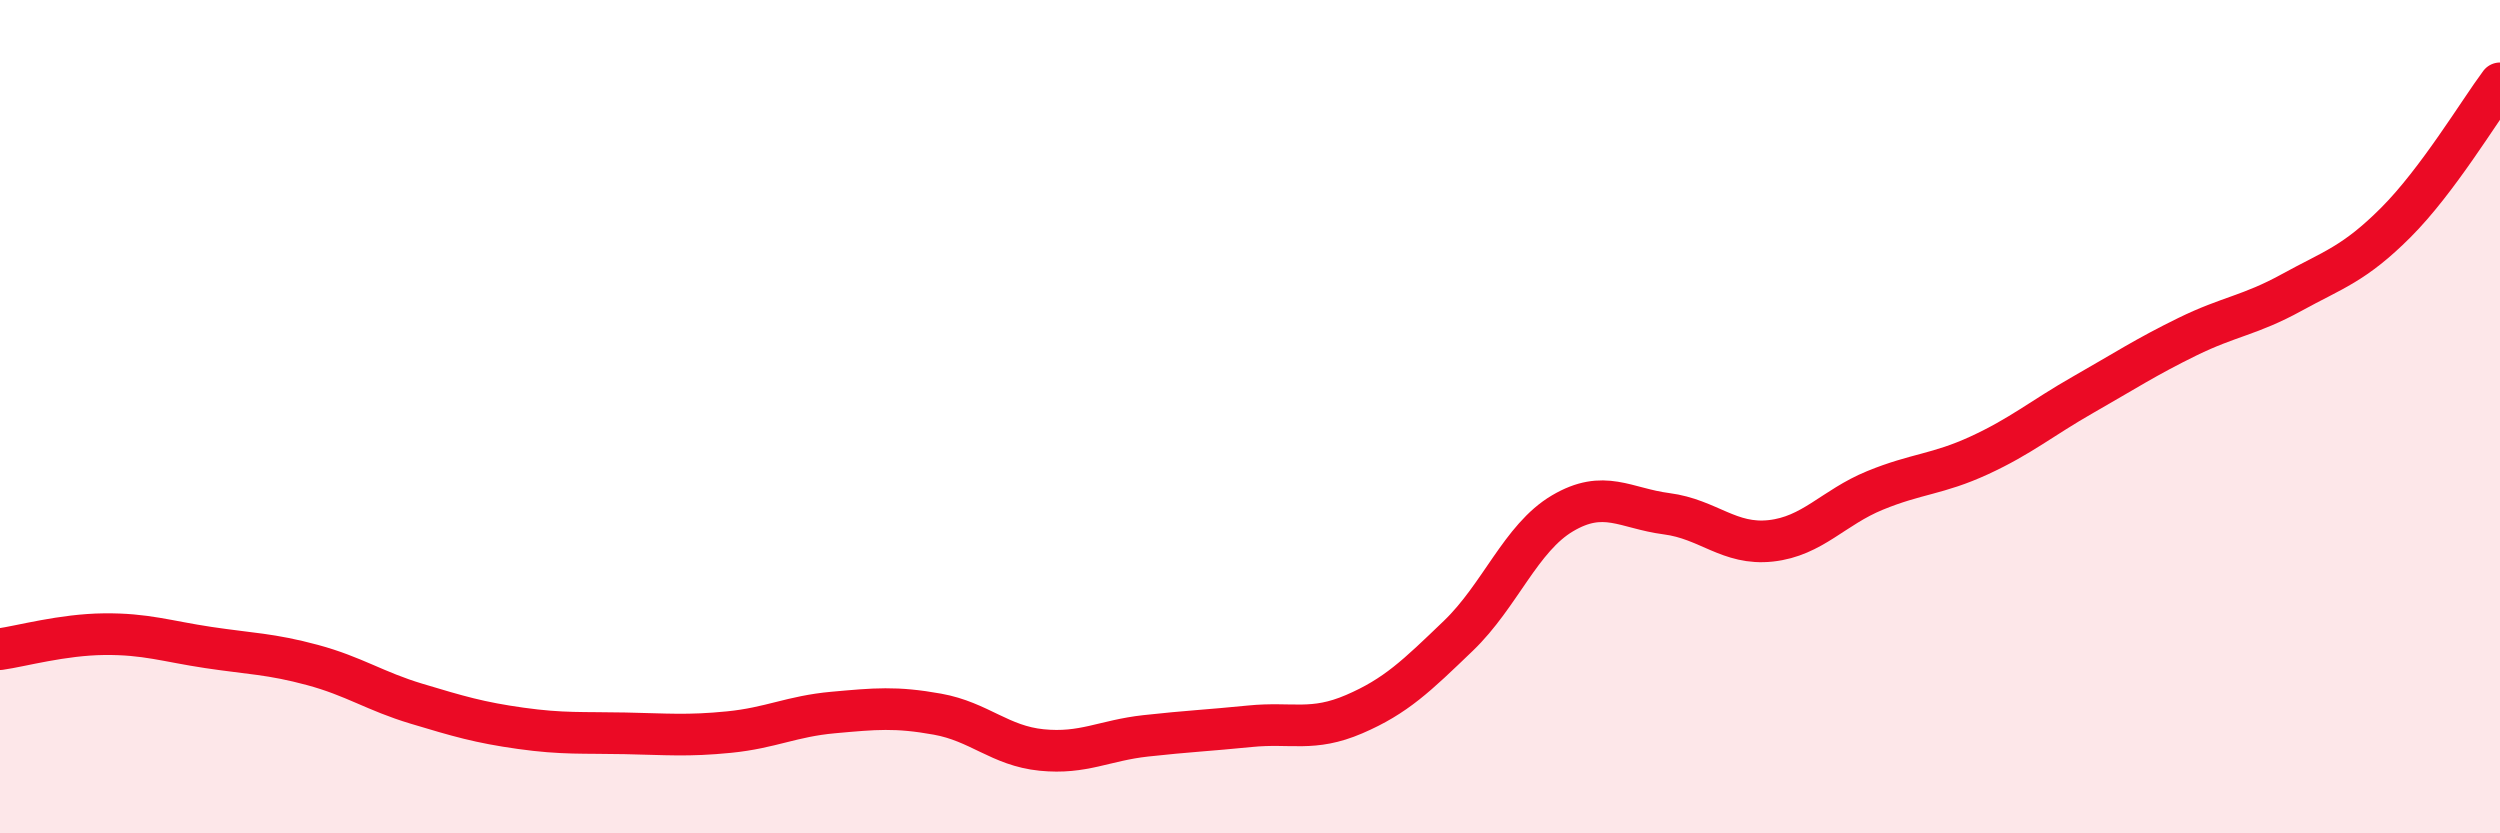
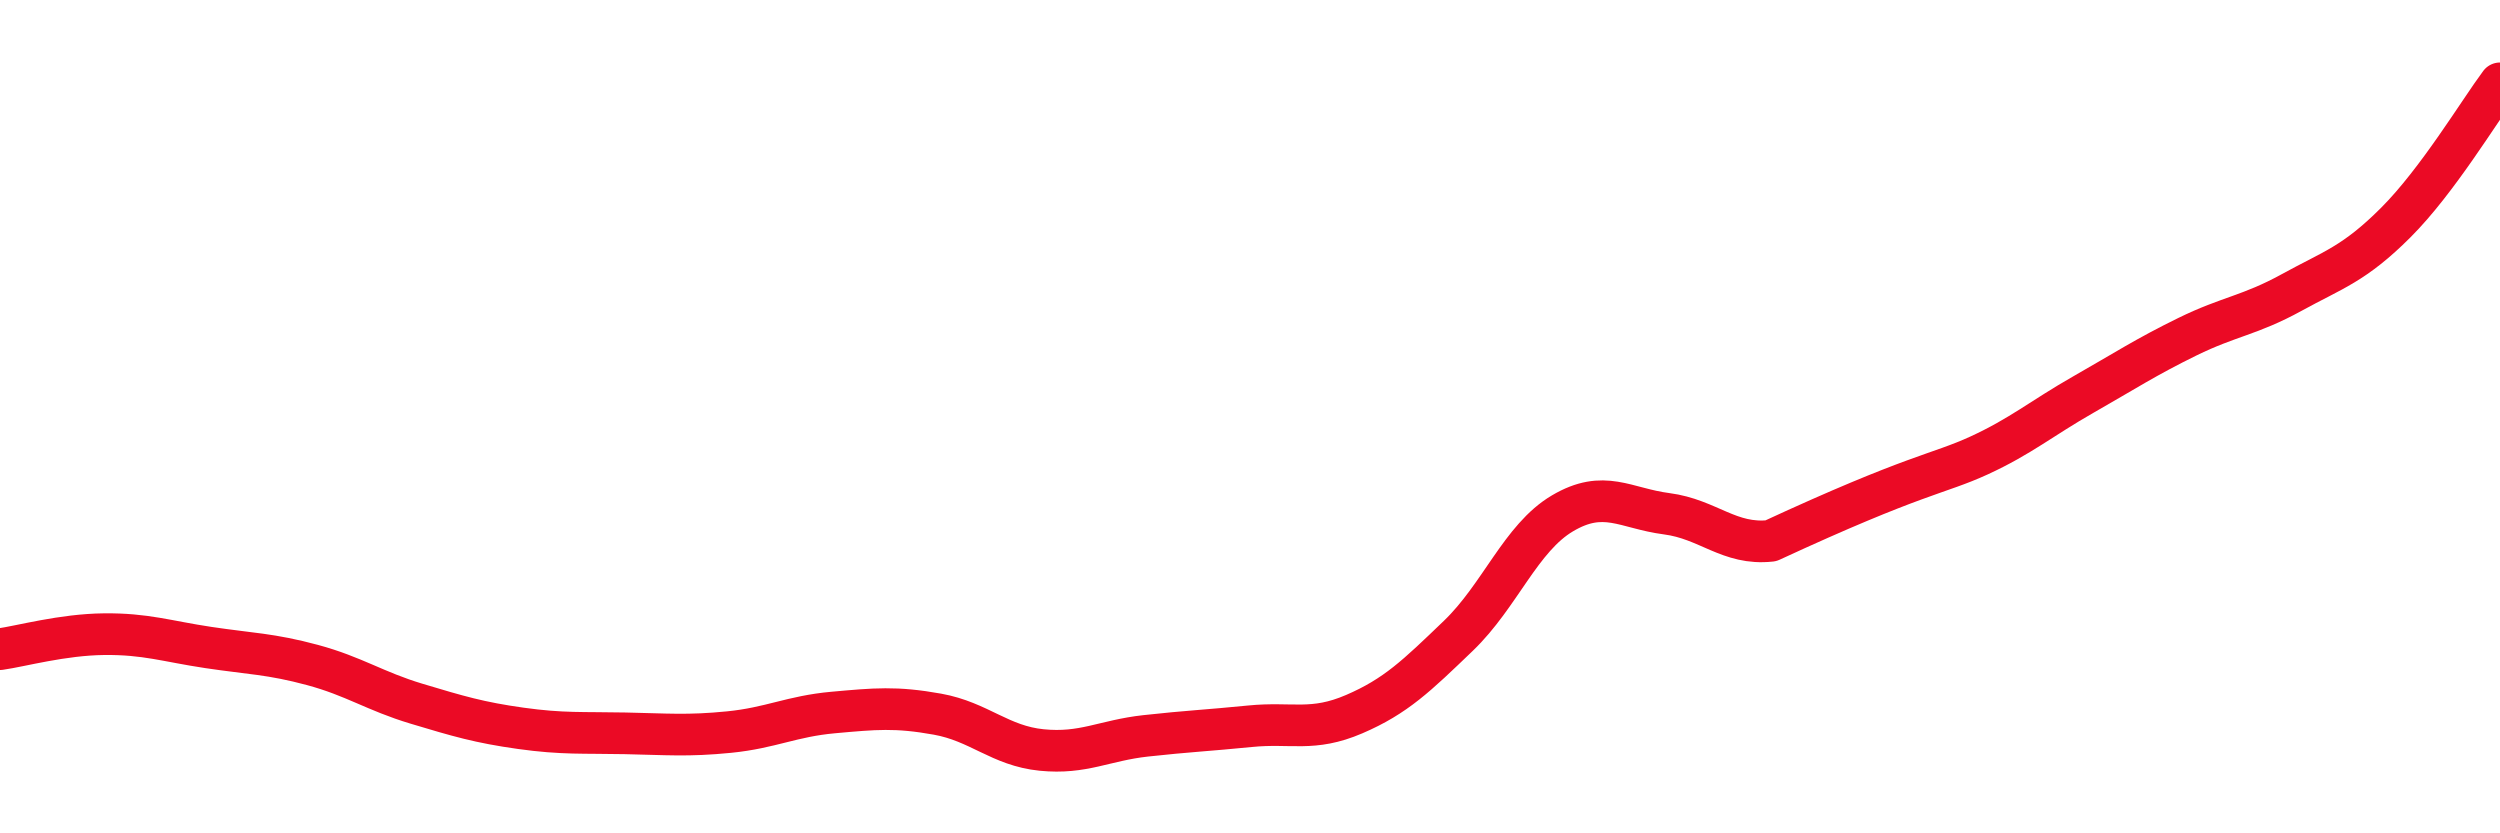
<svg xmlns="http://www.w3.org/2000/svg" width="60" height="20" viewBox="0 0 60 20">
-   <path d="M 0,15.58 C 0.5,15.51 1.5,15.23 2.5,15.22 C 3.5,15.21 4,15.39 5,15.54 C 6,15.69 6.5,15.69 7.5,15.96 C 8.5,16.23 9,16.59 10,16.89 C 11,17.19 11.5,17.34 12.5,17.48 C 13.5,17.62 14,17.58 15,17.6 C 16,17.62 16.5,17.67 17.5,17.57 C 18.5,17.47 19,17.19 20,17.1 C 21,17.01 21.5,16.96 22.5,17.14 C 23.5,17.32 24,17.9 25,18 C 26,18.1 26.5,17.77 27.5,17.66 C 28.5,17.55 29,17.53 30,17.43 C 31,17.33 31.5,17.57 32.5,17.14 C 33.5,16.71 34,16.22 35,15.26 C 36,14.3 36.5,12.91 37.5,12.32 C 38.5,11.73 39,12.2 40,12.33 C 41,12.46 41.5,13.09 42.5,12.98 C 43.5,12.87 44,12.18 45,11.77 C 46,11.36 46.5,11.39 47.5,10.93 C 48.5,10.47 49,10.04 50,9.47 C 51,8.9 51.5,8.57 52.5,8.08 C 53.5,7.59 54,7.57 55,7.02 C 56,6.47 56.5,6.34 57.5,5.34 C 58.5,4.34 59.5,2.67 60,2L60 20L0 20Z" fill="#EB0A25" opacity="0.1" stroke-linecap="round" stroke-linejoin="round" />
-   <path d="M 0,15.58 C 0.5,15.51 1.5,15.23 2.5,15.22 C 3.5,15.21 4,15.39 5,15.54 C 6,15.69 6.5,15.69 7.5,15.96 C 8.5,16.23 9,16.59 10,16.89 C 11,17.19 11.5,17.34 12.5,17.48 C 13.5,17.62 14,17.58 15,17.6 C 16,17.62 16.5,17.67 17.5,17.57 C 18.5,17.47 19,17.19 20,17.1 C 21,17.01 21.5,16.96 22.5,17.14 C 23.5,17.32 24,17.9 25,18 C 26,18.1 26.5,17.77 27.5,17.66 C 28.5,17.55 29,17.53 30,17.43 C 31,17.33 31.5,17.57 32.5,17.14 C 33.5,16.71 34,16.22 35,15.26 C 36,14.3 36.5,12.91 37.5,12.32 C 38.5,11.73 39,12.2 40,12.33 C 41,12.46 41.5,13.09 42.5,12.98 C 43.5,12.87 44,12.18 45,11.77 C 46,11.36 46.5,11.39 47.5,10.93 C 48.5,10.47 49,10.04 50,9.47 C 51,8.9 51.5,8.57 52.5,8.08 C 53.5,7.59 54,7.57 55,7.02 C 56,6.47 56.5,6.34 57.5,5.34 C 58.5,4.34 59.5,2.67 60,2" stroke="#EB0A25" stroke-width="1" fill="none" stroke-linecap="round" stroke-linejoin="round" />
+   <path d="M 0,15.58 C 0.5,15.51 1.5,15.23 2.5,15.22 C 3.5,15.21 4,15.39 5,15.54 C 6,15.69 6.5,15.69 7.5,15.96 C 8.5,16.23 9,16.59 10,16.89 C 11,17.19 11.5,17.34 12.5,17.48 C 13.5,17.62 14,17.58 15,17.6 C 16,17.62 16.5,17.67 17.5,17.57 C 18.5,17.47 19,17.19 20,17.1 C 21,17.01 21.5,16.96 22.5,17.14 C 23.5,17.32 24,17.9 25,18 C 26,18.1 26.5,17.77 27.5,17.66 C 28.5,17.55 29,17.53 30,17.43 C 31,17.33 31.5,17.57 32.5,17.14 C 33.5,16.71 34,16.22 35,15.26 C 36,14.3 36.5,12.91 37.5,12.32 C 38.5,11.73 39,12.2 40,12.33 C 41,12.46 41.5,13.09 42.5,12.98 C 46,11.36 46.5,11.39 47.5,10.93 C 48.5,10.47 49,10.04 50,9.47 C 51,8.9 51.5,8.57 52.5,8.08 C 53.5,7.59 54,7.57 55,7.02 C 56,6.47 56.5,6.34 57.5,5.34 C 58.5,4.34 59.5,2.67 60,2" stroke="#EB0A25" stroke-width="1" fill="none" stroke-linecap="round" stroke-linejoin="round" />
</svg>